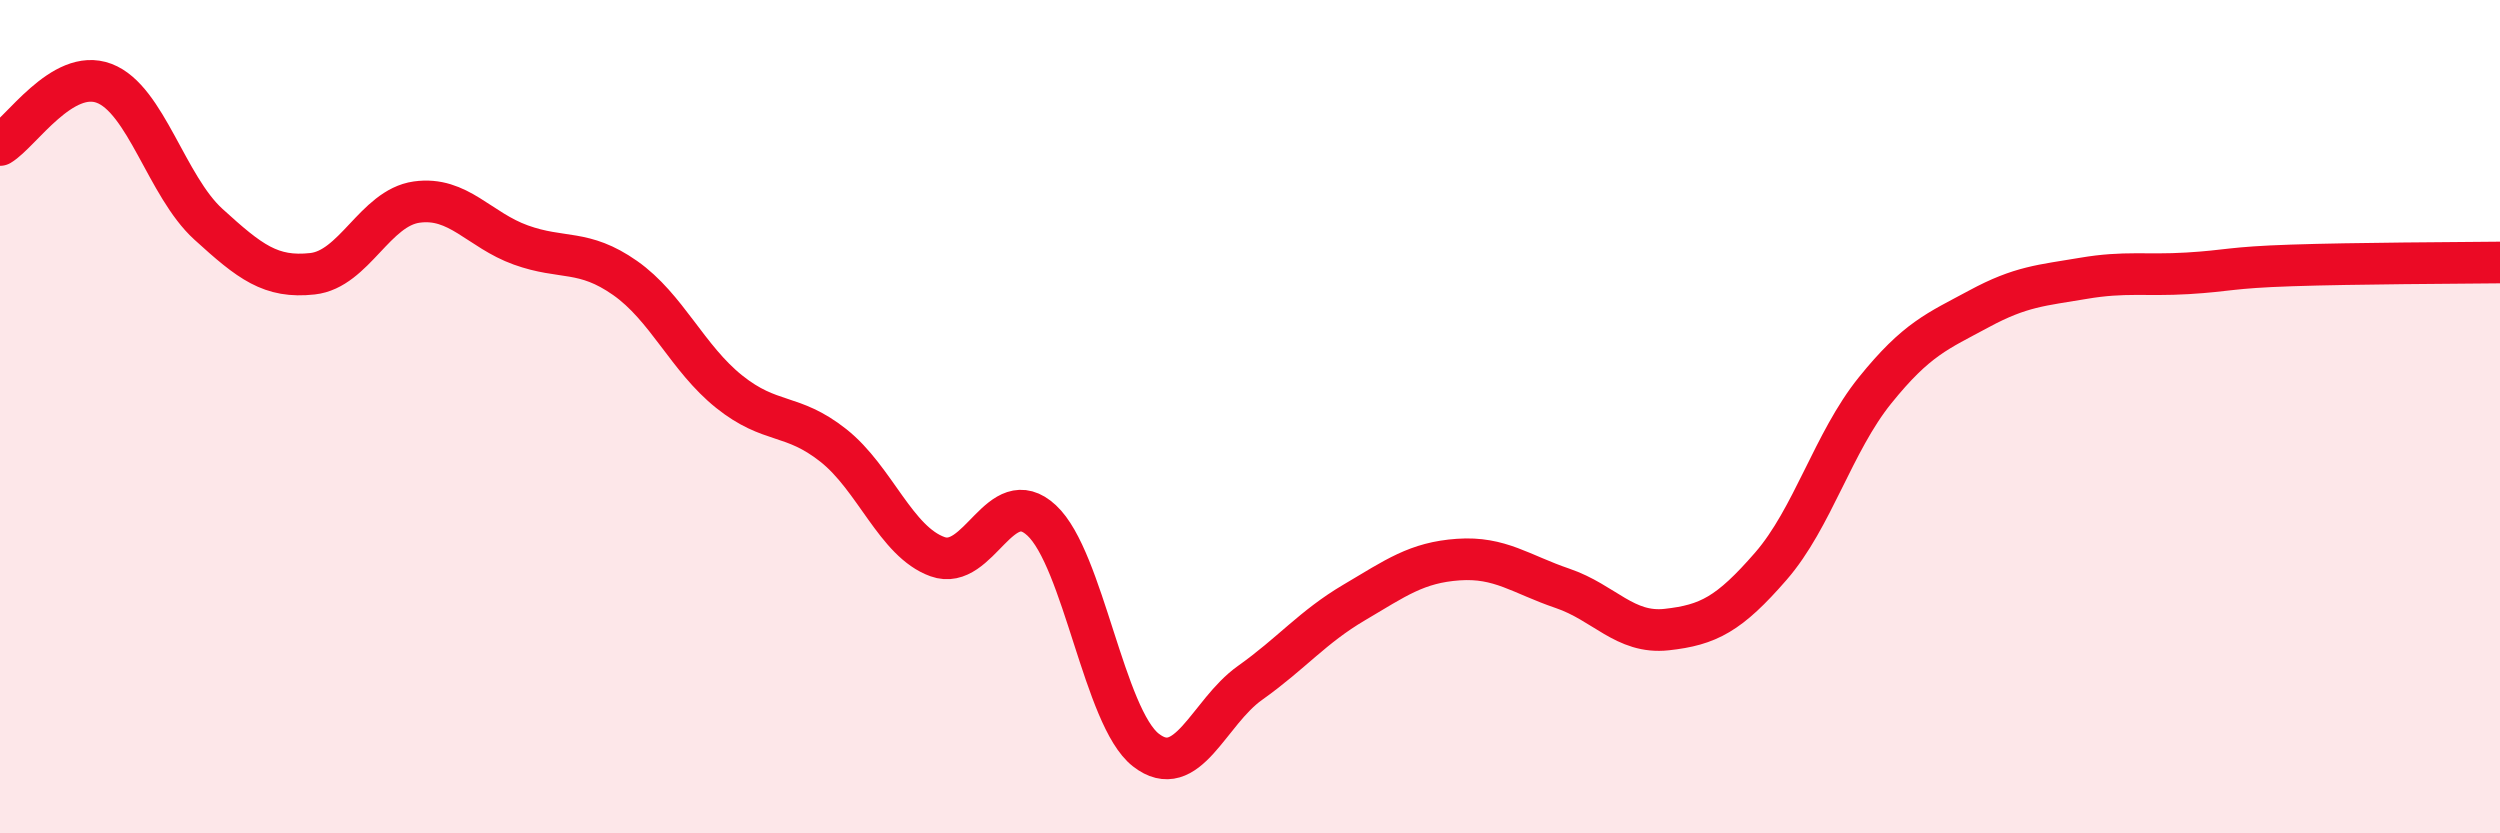
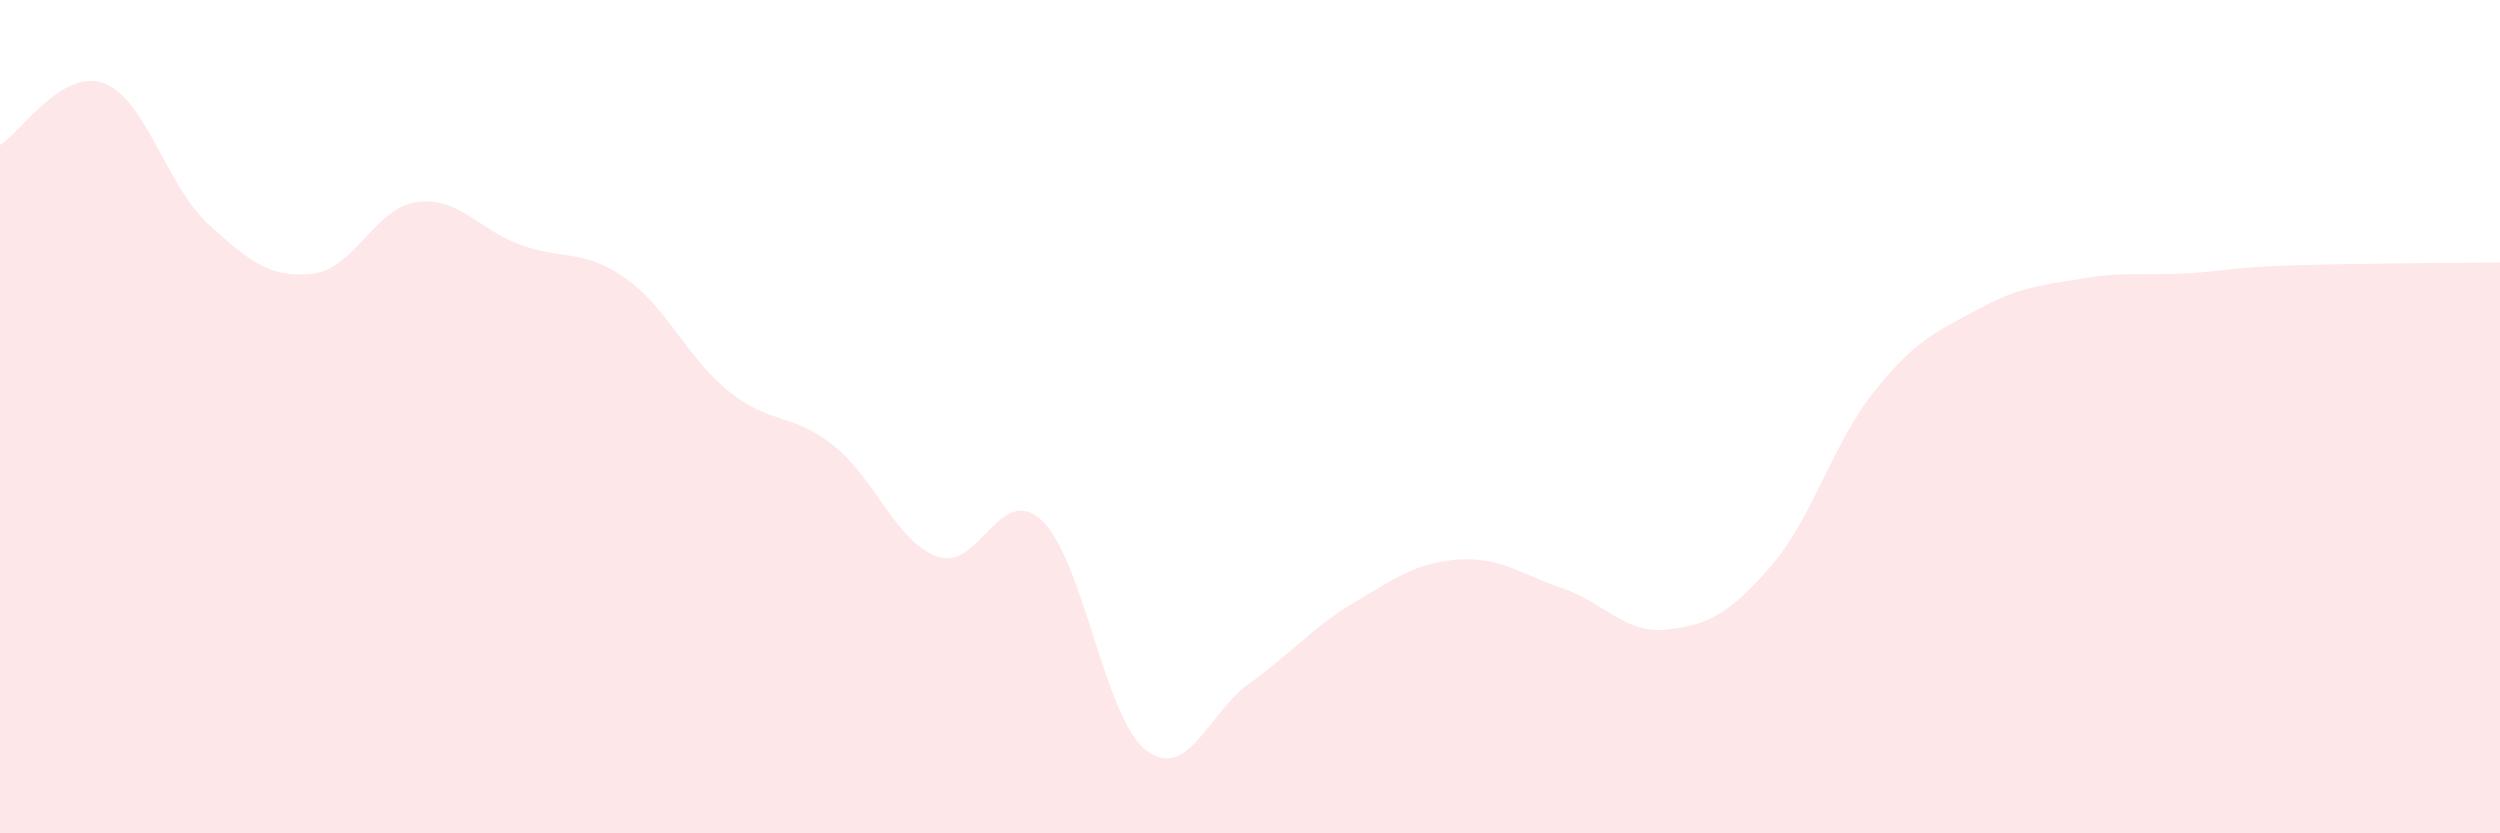
<svg xmlns="http://www.w3.org/2000/svg" width="60" height="20" viewBox="0 0 60 20">
  <path d="M 0,3.48 C 0.5,3.18 1.5,1.62 2.5,2 C 3.5,2.38 4,4.47 5,5.38 C 6,6.29 6.5,6.68 7.5,6.57 C 8.5,6.46 9,4.99 10,4.85 C 11,4.71 11.5,5.52 12.5,5.88 C 13.5,6.24 14,5.97 15,6.67 C 16,7.37 16.5,8.6 17.5,9.4 C 18.5,10.2 19,9.9 20,10.69 C 21,11.48 21.5,13 22.5,13.36 C 23.5,13.72 24,11.56 25,12.49 C 26,13.42 26.5,17.22 27.5,18 C 28.5,18.78 29,17.1 30,16.39 C 31,15.68 31.5,15.05 32.5,14.46 C 33.5,13.87 34,13.5 35,13.43 C 36,13.36 36.5,13.78 37.5,14.12 C 38.5,14.46 39,15.22 40,15.11 C 41,15 41.5,14.74 42.5,13.59 C 43.5,12.44 44,10.61 45,9.37 C 46,8.13 46.5,7.95 47.5,7.41 C 48.5,6.87 49,6.85 50,6.68 C 51,6.51 51.5,6.62 52.5,6.56 C 53.5,6.5 53.5,6.42 55,6.37 C 56.5,6.32 59,6.31 60,6.3L60 20L0 20Z" fill="#EB0A25" opacity="0.1" stroke-linecap="round" stroke-linejoin="round" />
-   <path d="M 0,3.48 C 0.5,3.18 1.5,1.62 2.5,2 C 3.5,2.38 4,4.47 5,5.38 C 6,6.29 6.5,6.68 7.5,6.57 C 8.5,6.46 9,4.99 10,4.85 C 11,4.71 11.5,5.52 12.5,5.88 C 13.5,6.24 14,5.97 15,6.67 C 16,7.37 16.5,8.6 17.5,9.4 C 18.5,10.2 19,9.9 20,10.69 C 21,11.48 21.5,13 22.5,13.36 C 23.5,13.72 24,11.56 25,12.49 C 26,13.42 26.5,17.22 27.5,18 C 28.5,18.78 29,17.1 30,16.39 C 31,15.68 31.5,15.05 32.5,14.46 C 33.5,13.87 34,13.5 35,13.43 C 36,13.36 36.5,13.78 37.5,14.12 C 38.5,14.46 39,15.22 40,15.11 C 41,15 41.5,14.74 42.5,13.59 C 43.5,12.44 44,10.61 45,9.37 C 46,8.13 46.5,7.95 47.5,7.41 C 48.5,6.87 49,6.85 50,6.68 C 51,6.51 51.5,6.62 52.5,6.56 C 53.5,6.5 53.5,6.42 55,6.37 C 56.5,6.32 59,6.31 60,6.3" stroke="#EB0A25" stroke-width="1" fill="none" stroke-linecap="round" stroke-linejoin="round" />
</svg>